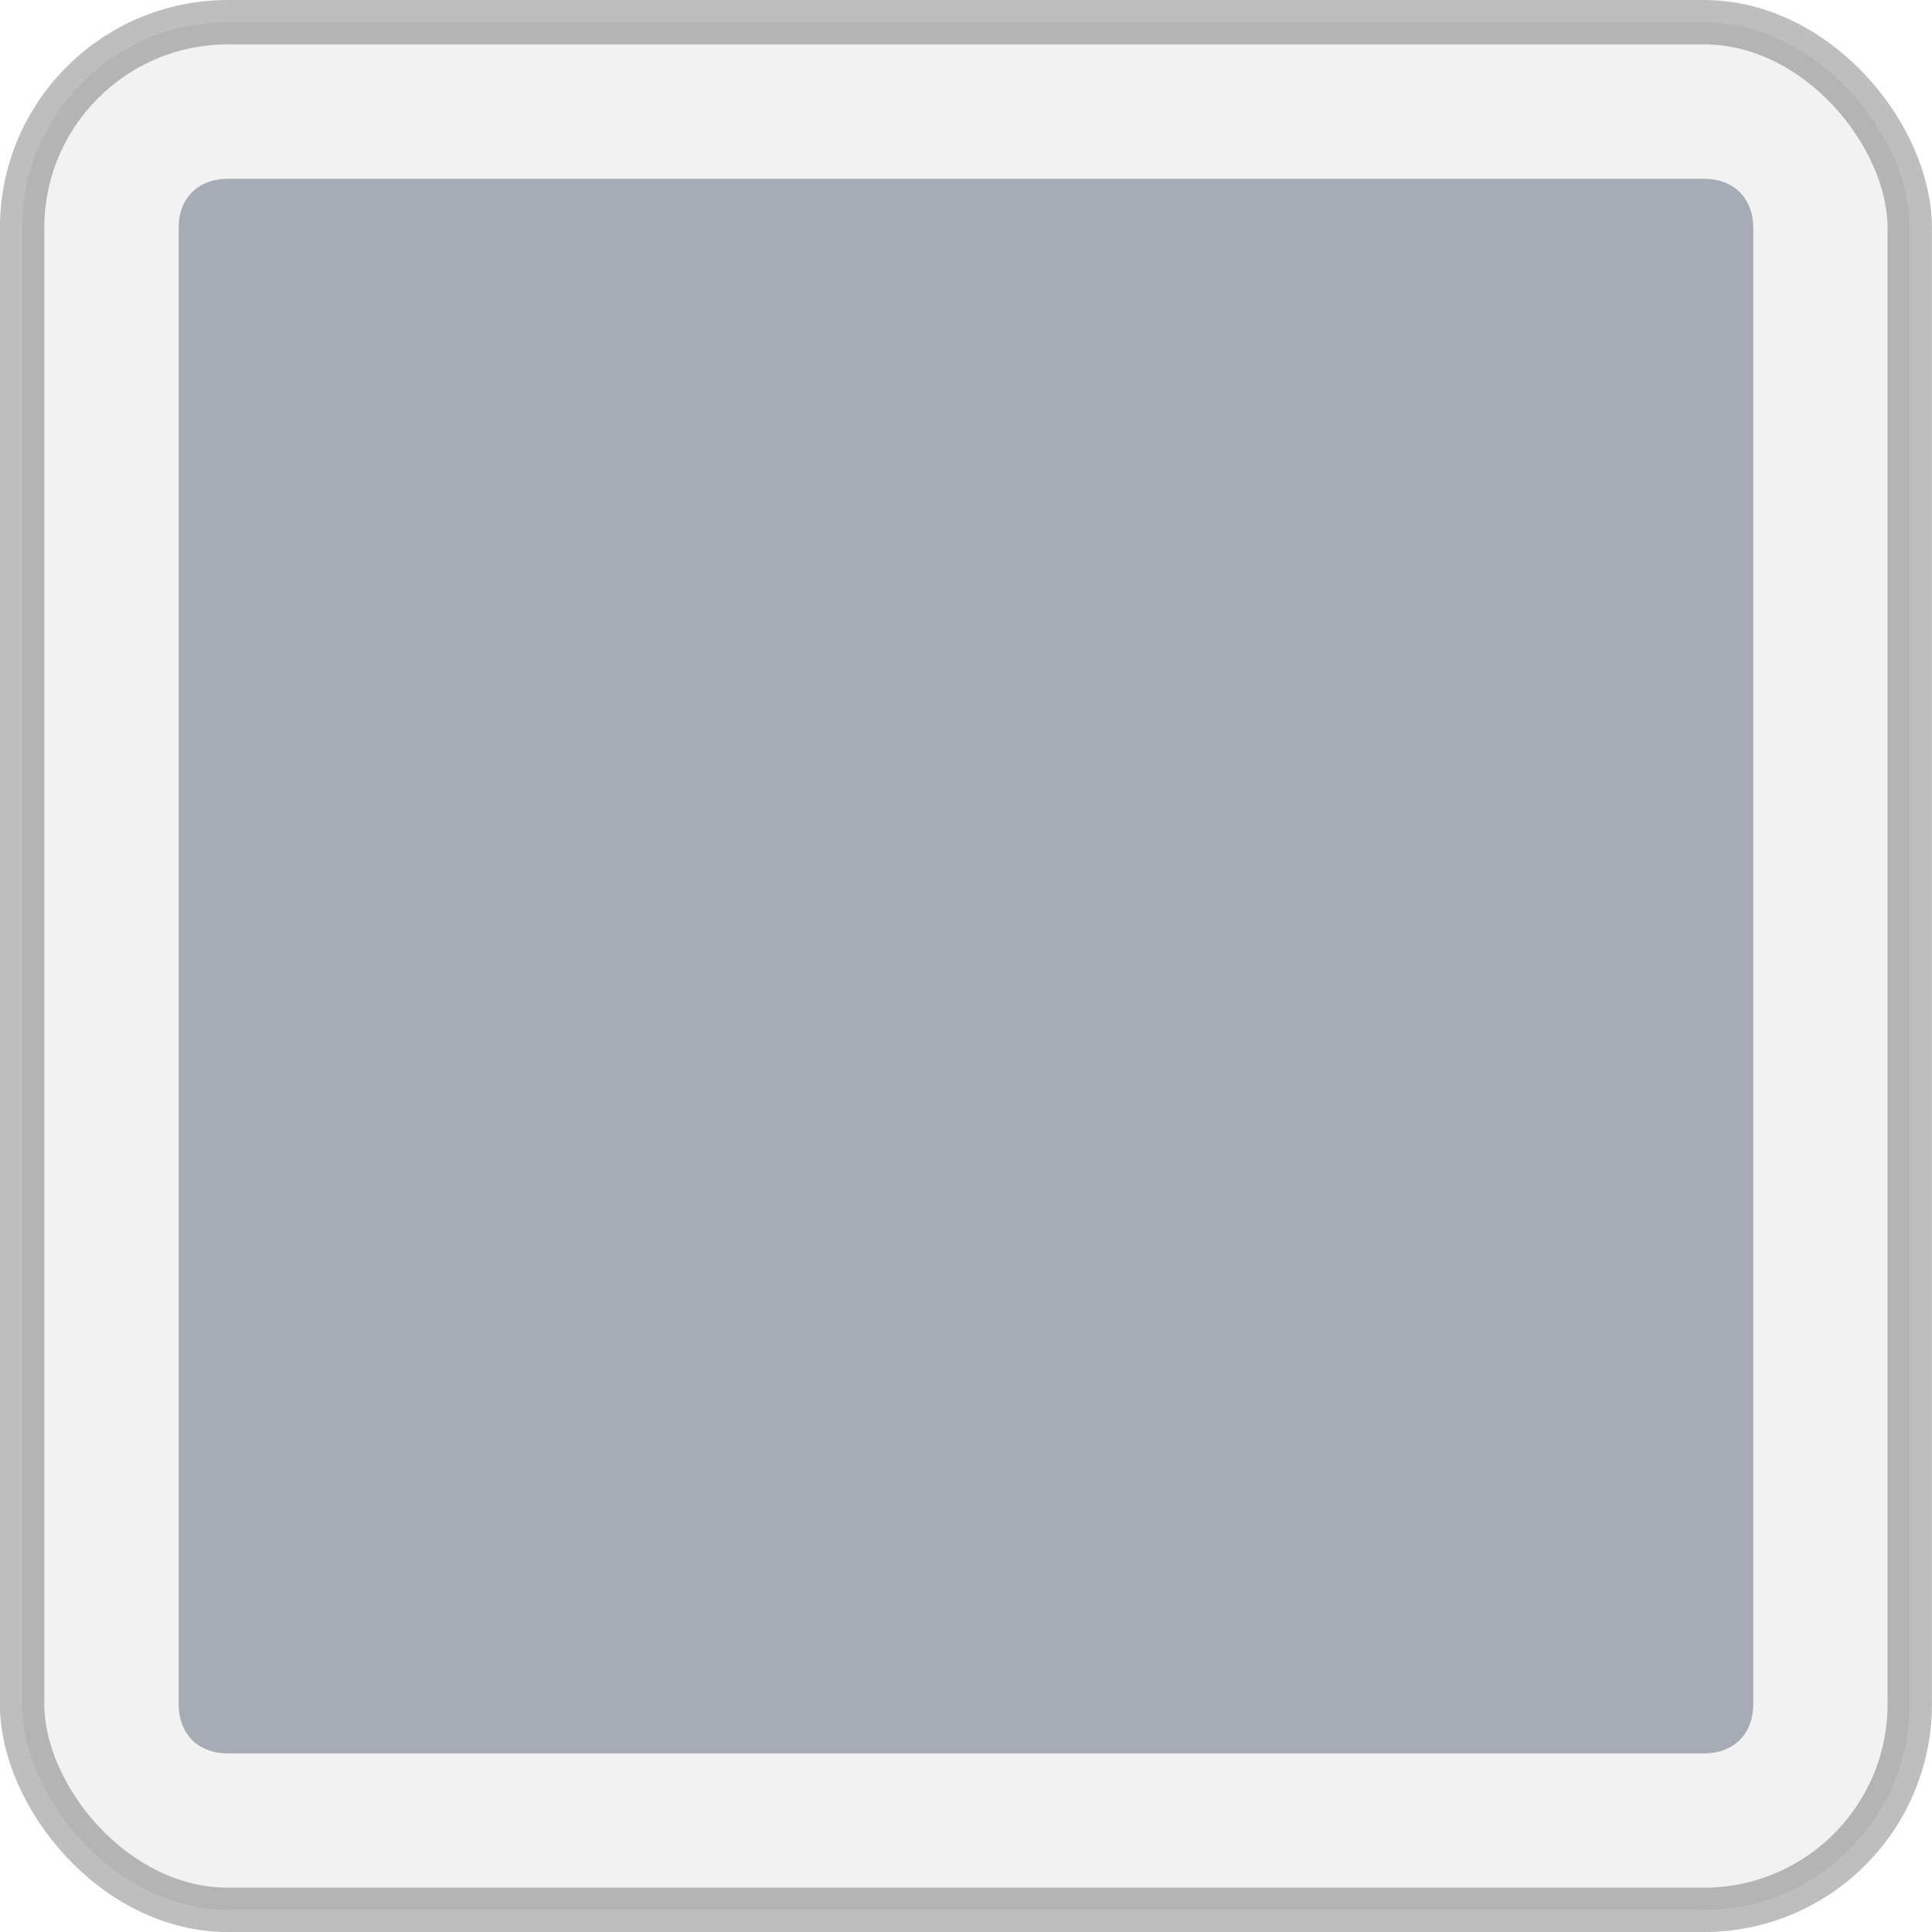
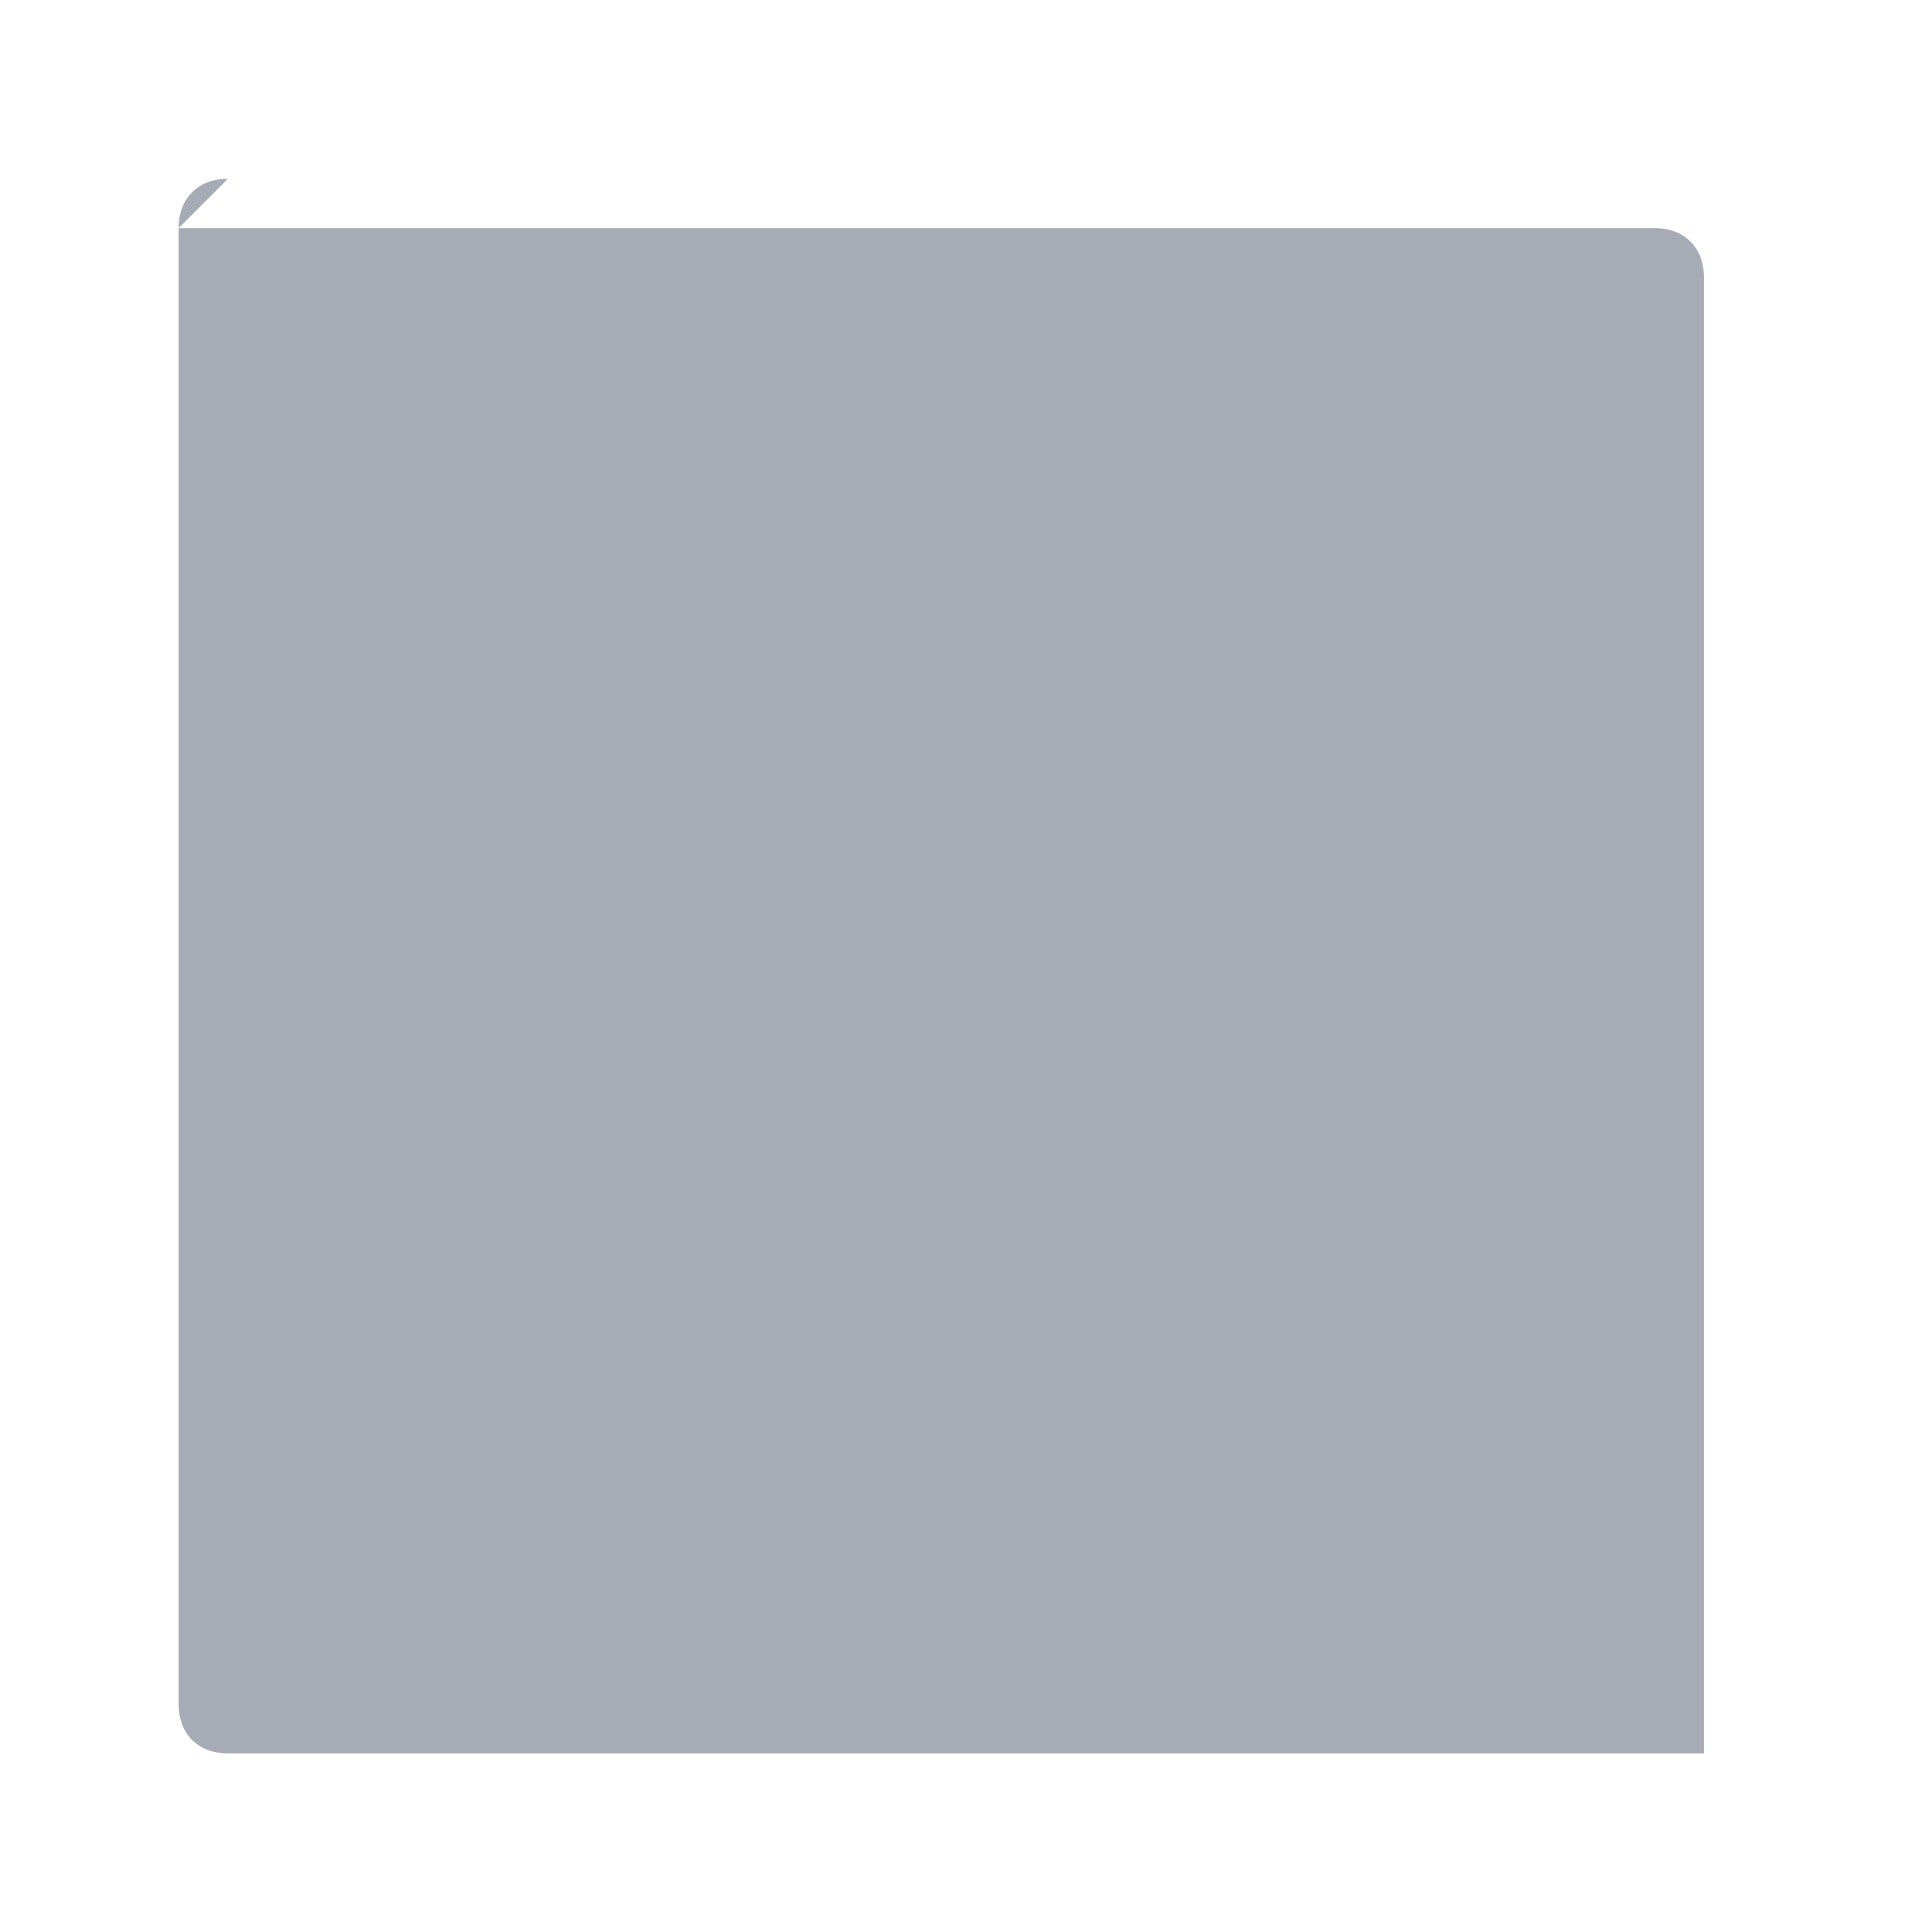
<svg xmlns="http://www.w3.org/2000/svg" id="svg3147" height="308.47" width="308.47" version="1.1">
  <g id="layer1" fill-rule="evenodd" transform="translate(-157.312,-315.156)">
-     <rect id="rect4043-6" opacity="0.255" stroke-dasharray="none" ry="32.857" height="301.39" width="301.39" stroke="#000" stroke-miterlimit="4" y="318.7" x="160.84" stroke-width="7.087" fill="#CCC" />
-     <path id="path4164-87" d="m-439.97,272.38c-4.769,0-7.875,3.106-7.875,7.875v235.66c0,4.769,3.106,7.875,7.875,7.875h235.66c4.769,0,7.875-3.106,7.875-7.875v-235.66c0-4.769-3.106-7.875-7.875-7.875h-235.66z" transform="translate(633.679,71.321)" fill="#a6abb5" />
+     <path id="path4164-87" d="m-439.97,272.38c-4.769,0-7.875,3.106-7.875,7.875v235.66c0,4.769,3.106,7.875,7.875,7.875h235.66v-235.66c0-4.769-3.106-7.875-7.875-7.875h-235.66z" transform="translate(633.679,71.321)" fill="#a6abb5" />
  </g>
</svg>